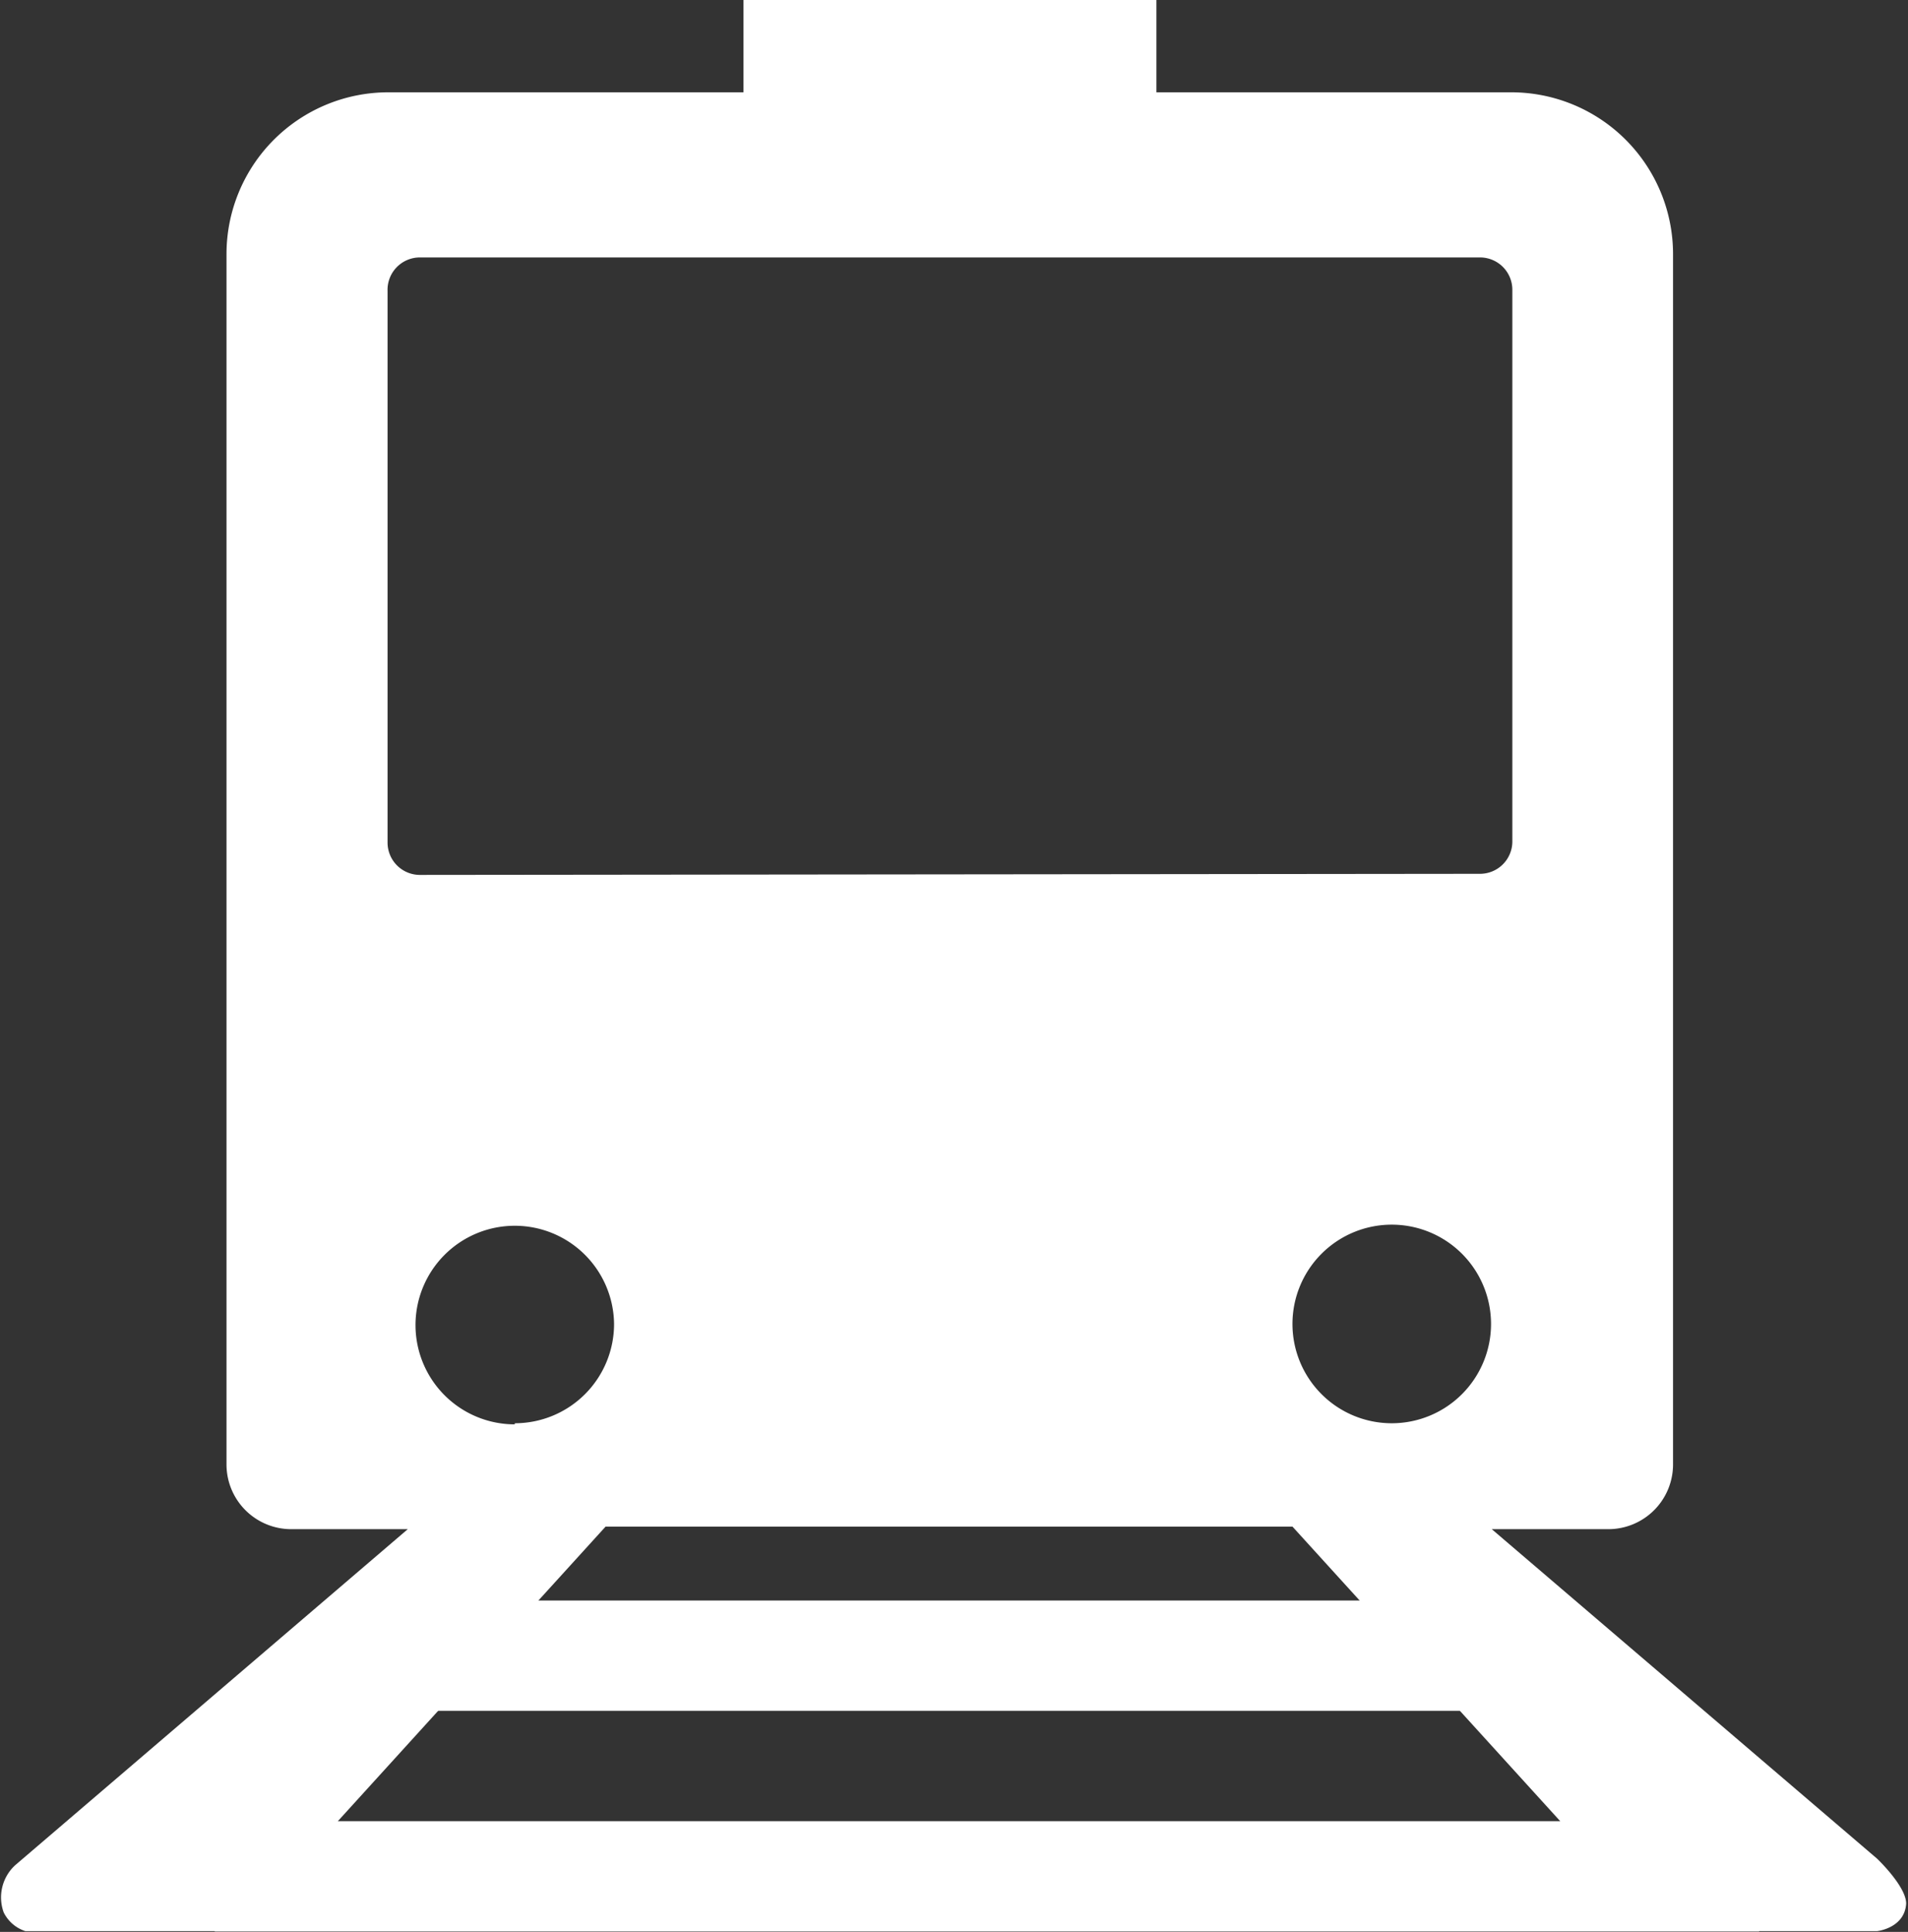
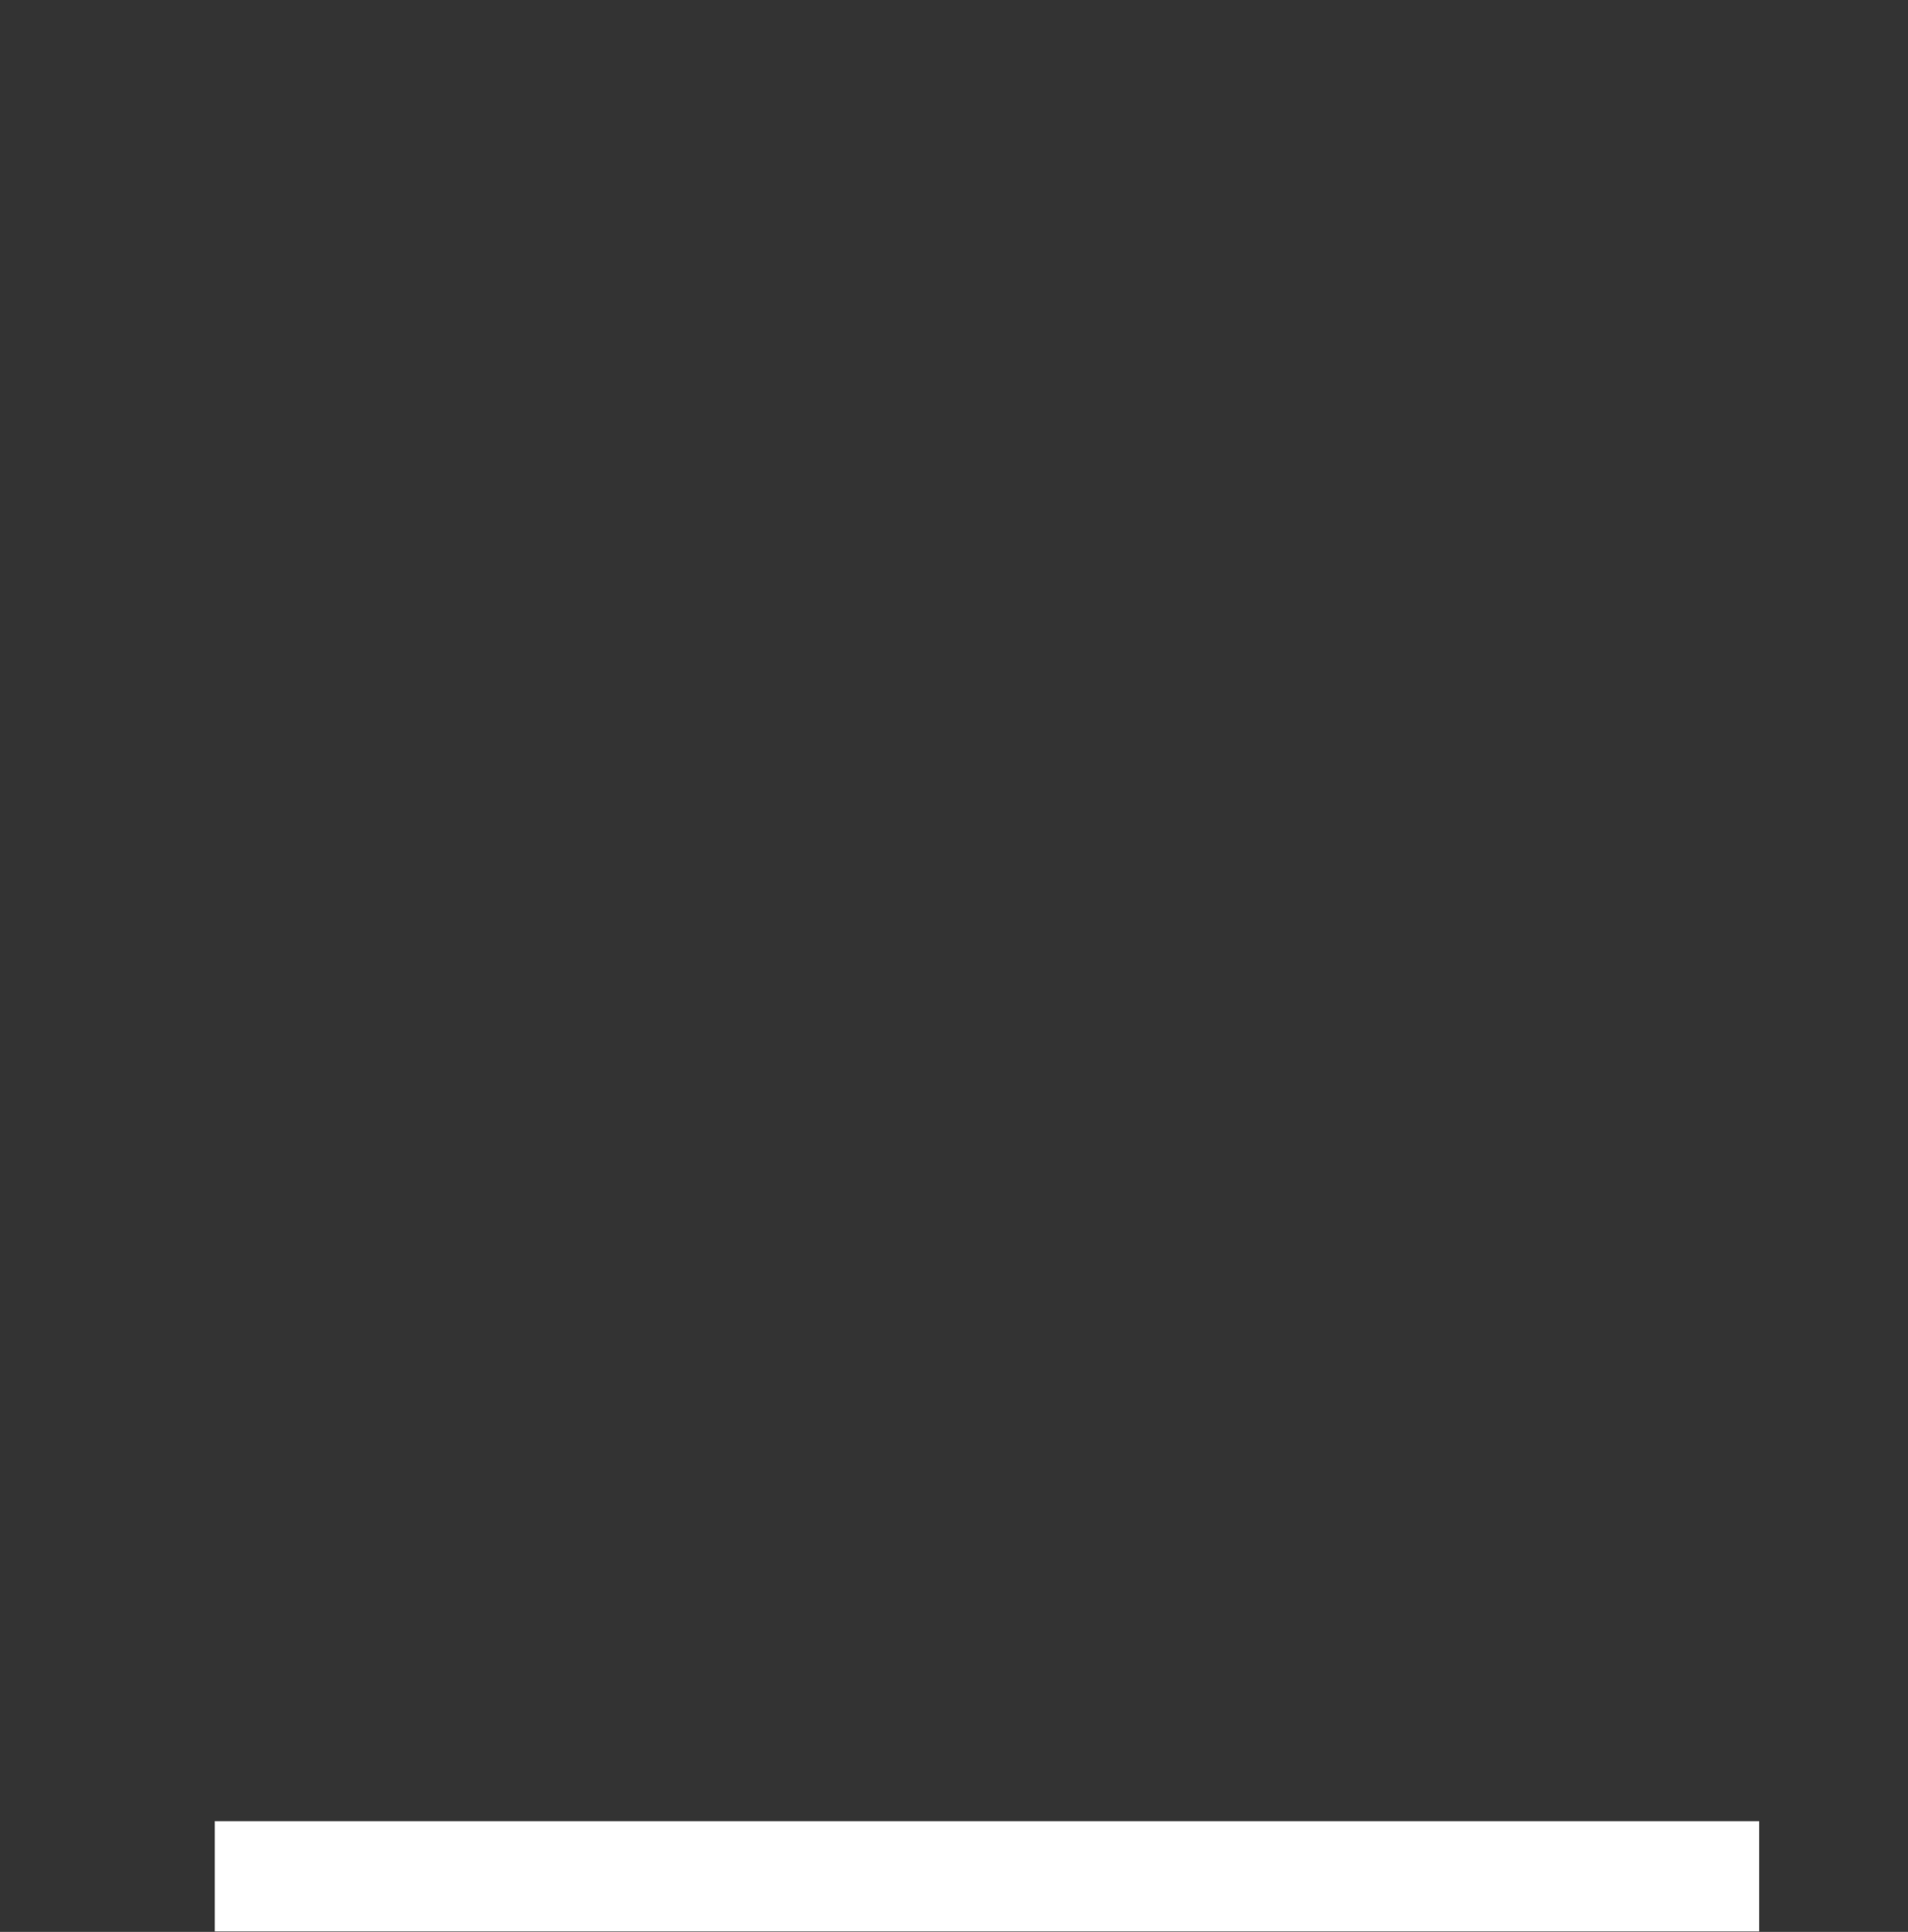
<svg xmlns="http://www.w3.org/2000/svg" viewBox="0 0 51.89 52.53">
  <rect x="0" y="0" width="51.89" height="52.53" fill="#333333" stroke="none" />
  <defs>
    <style>.cls-1{fill:#fff;}</style>
  </defs>
  <title>access_icon_train</title>
  <g id="レイヤー_2" data-name="レイヤー 2">
    <g id="レイヤー_1-2" data-name="レイヤー 1">
-       <path class="cls-1" d="M40.57,41.58h3.17a1.76,1.76,0,0,0,1.76-1.76V6.91a4.4,4.4,0,0,0-4.4-4.4H31.45V0H20.22V2.51H10.56a4.4,4.4,0,0,0-4.4,4.4V39.82a1.76,1.76,0,0,0,1.76,1.76h3.17L.41,50.72A1.19,1.19,0,0,0,.1,52a1,1,0,0,0,.59.51H6.47l10-11H35.15l10,11h5.9s.75-.08.79-.75c0-.47-.79-1.22-.79-1.22ZM35.15,36a2.7,2.7,0,1,1,2.7,2.7,2.7,2.7,0,0,1-2.7-2.7ZM14,38.73A2.7,2.7,0,1,1,16.7,36a2.7,2.7,0,0,1-2.7,2.7ZM11.42,23.79a.88.88,0,0,1-.88-.88v-15A.88.88,0,0,1,11.42,7H40.25a.88.88,0,0,1,.88.88v15a.88.88,0,0,1-.88.88Zm0,2" />
-       <rect class="cls-1" x="10.84" y="43.52" width="30" height="3" />
      <rect class="cls-1" x="5.84" y="49.52" width="42" height="3" />
    </g>
  </g>
</svg>